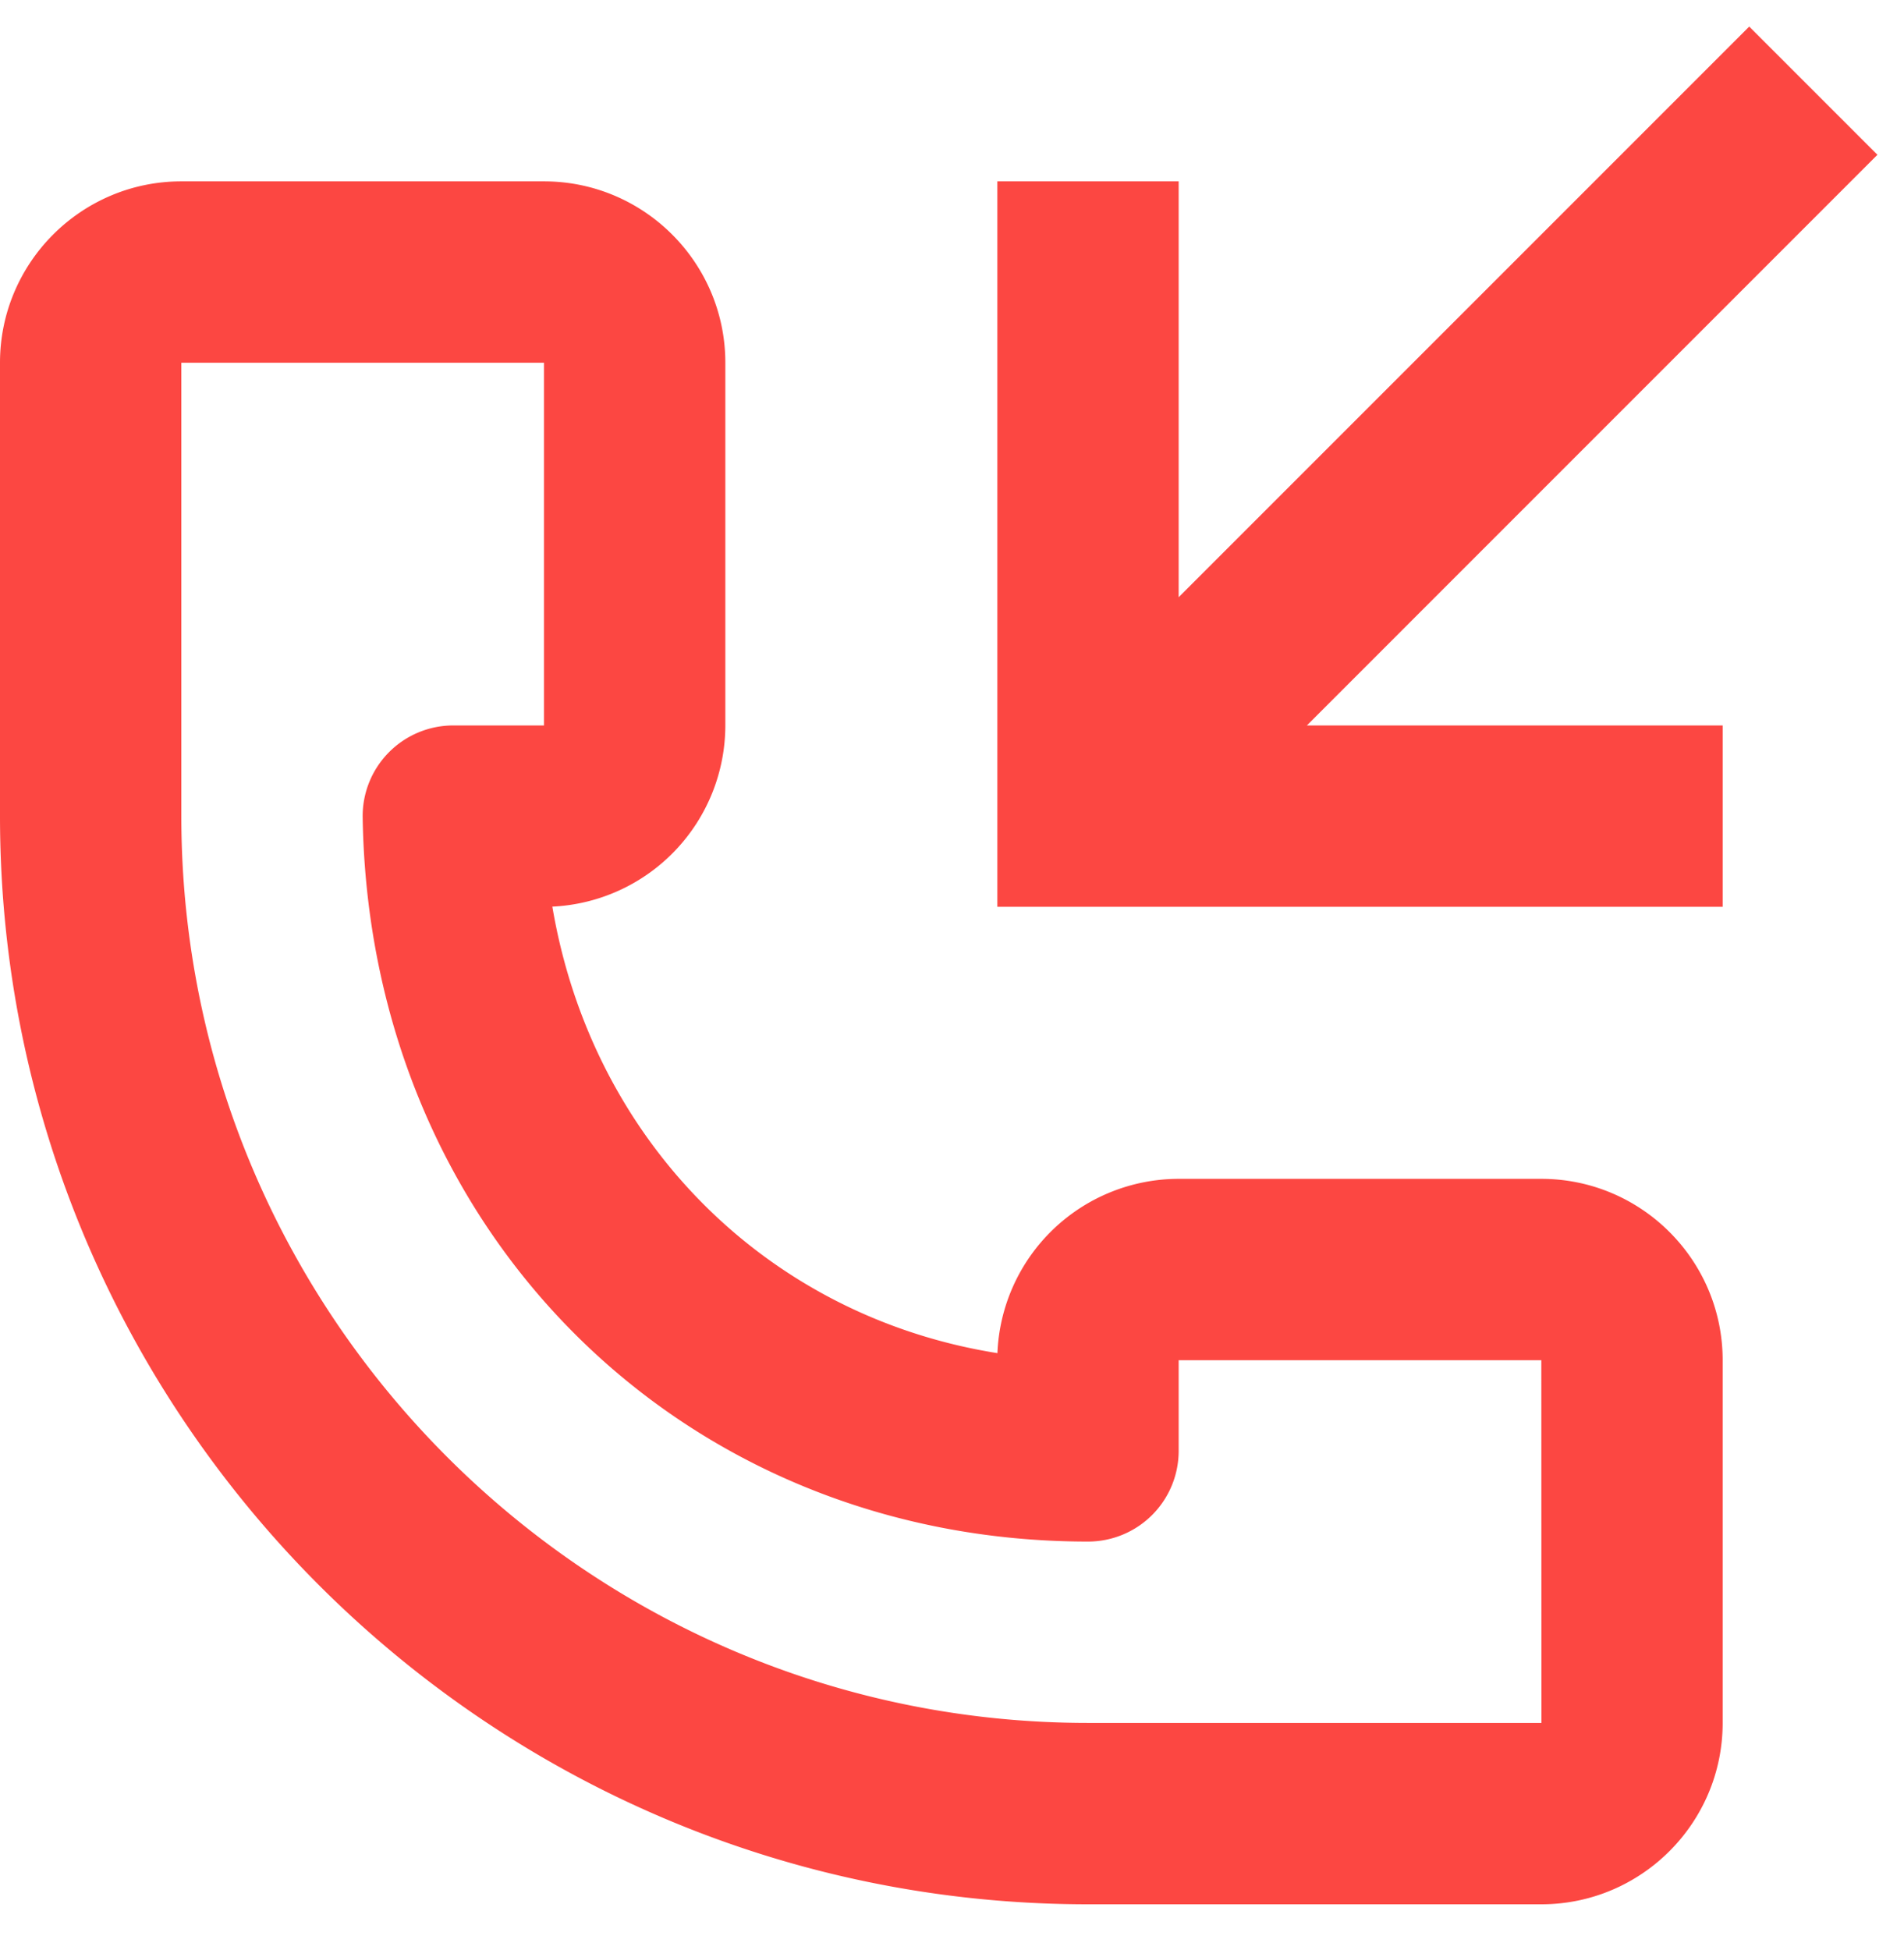
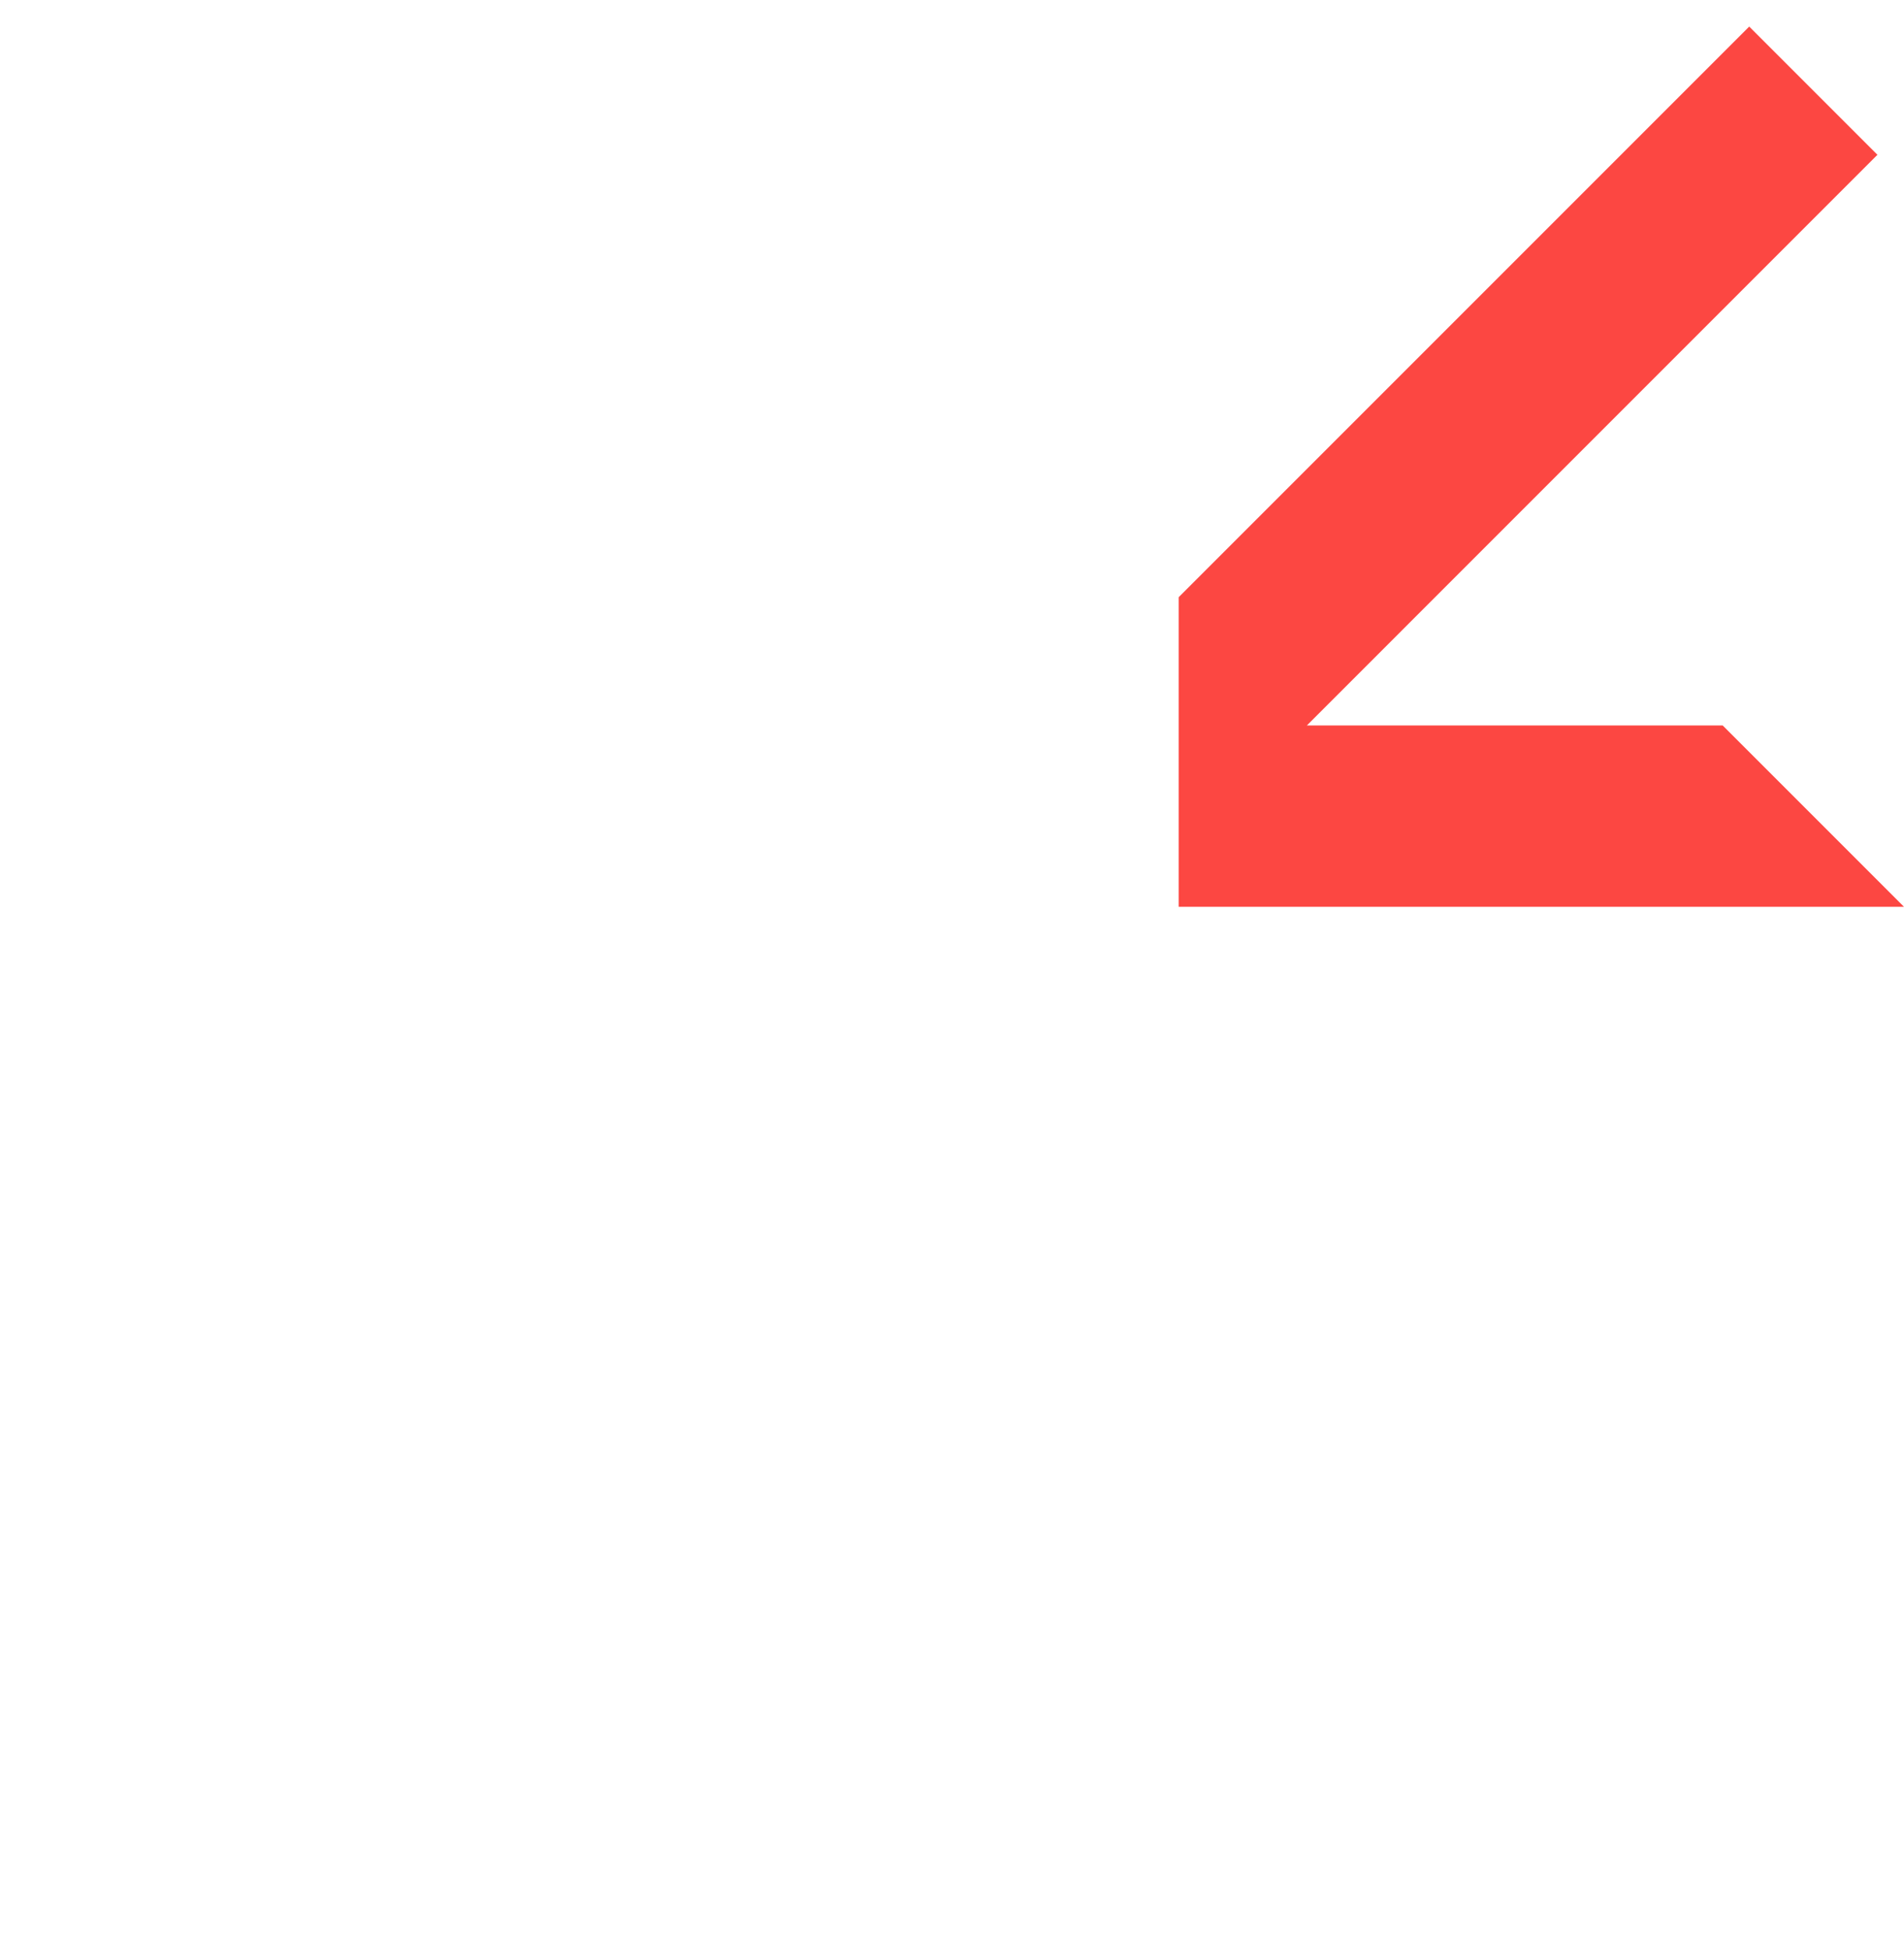
<svg xmlns="http://www.w3.org/2000/svg" width="42" height="43" viewBox="0 0 42 43">
  <g fill="#FC4742" fill-rule="evenodd">
-     <path d="M38 16h-9.172L41.414 3.414 38.586.586 26 13.172V4h-4v16h16z" />
-     <path d="M24 38C12.972 38 4 29.028 4 18V8h8v8h-2a2 2 0 00-2 2.032C8.144 27.134 15.024 34 24 34a2 2 0 002-2v-2h8l.002 8H24zm10-12h-8a4.005 4.005 0 00-3.998 3.844c-5.084-.808-8.944-4.68-9.818-9.848A4.005 4.005 0 0016 16V8c0-2.206-1.794-4-4-4H4C1.794 4 0 5.794 0 8v10c0 13.234 10.766 24 24 24h10c2.206 0 4-1.794 4-4v-8c0-2.206-1.794-4-4-4z" />
+     <path d="M38 16h-9.172L41.414 3.414 38.586.586 26 13.172V4v16h16z" />
  </g>
</svg>